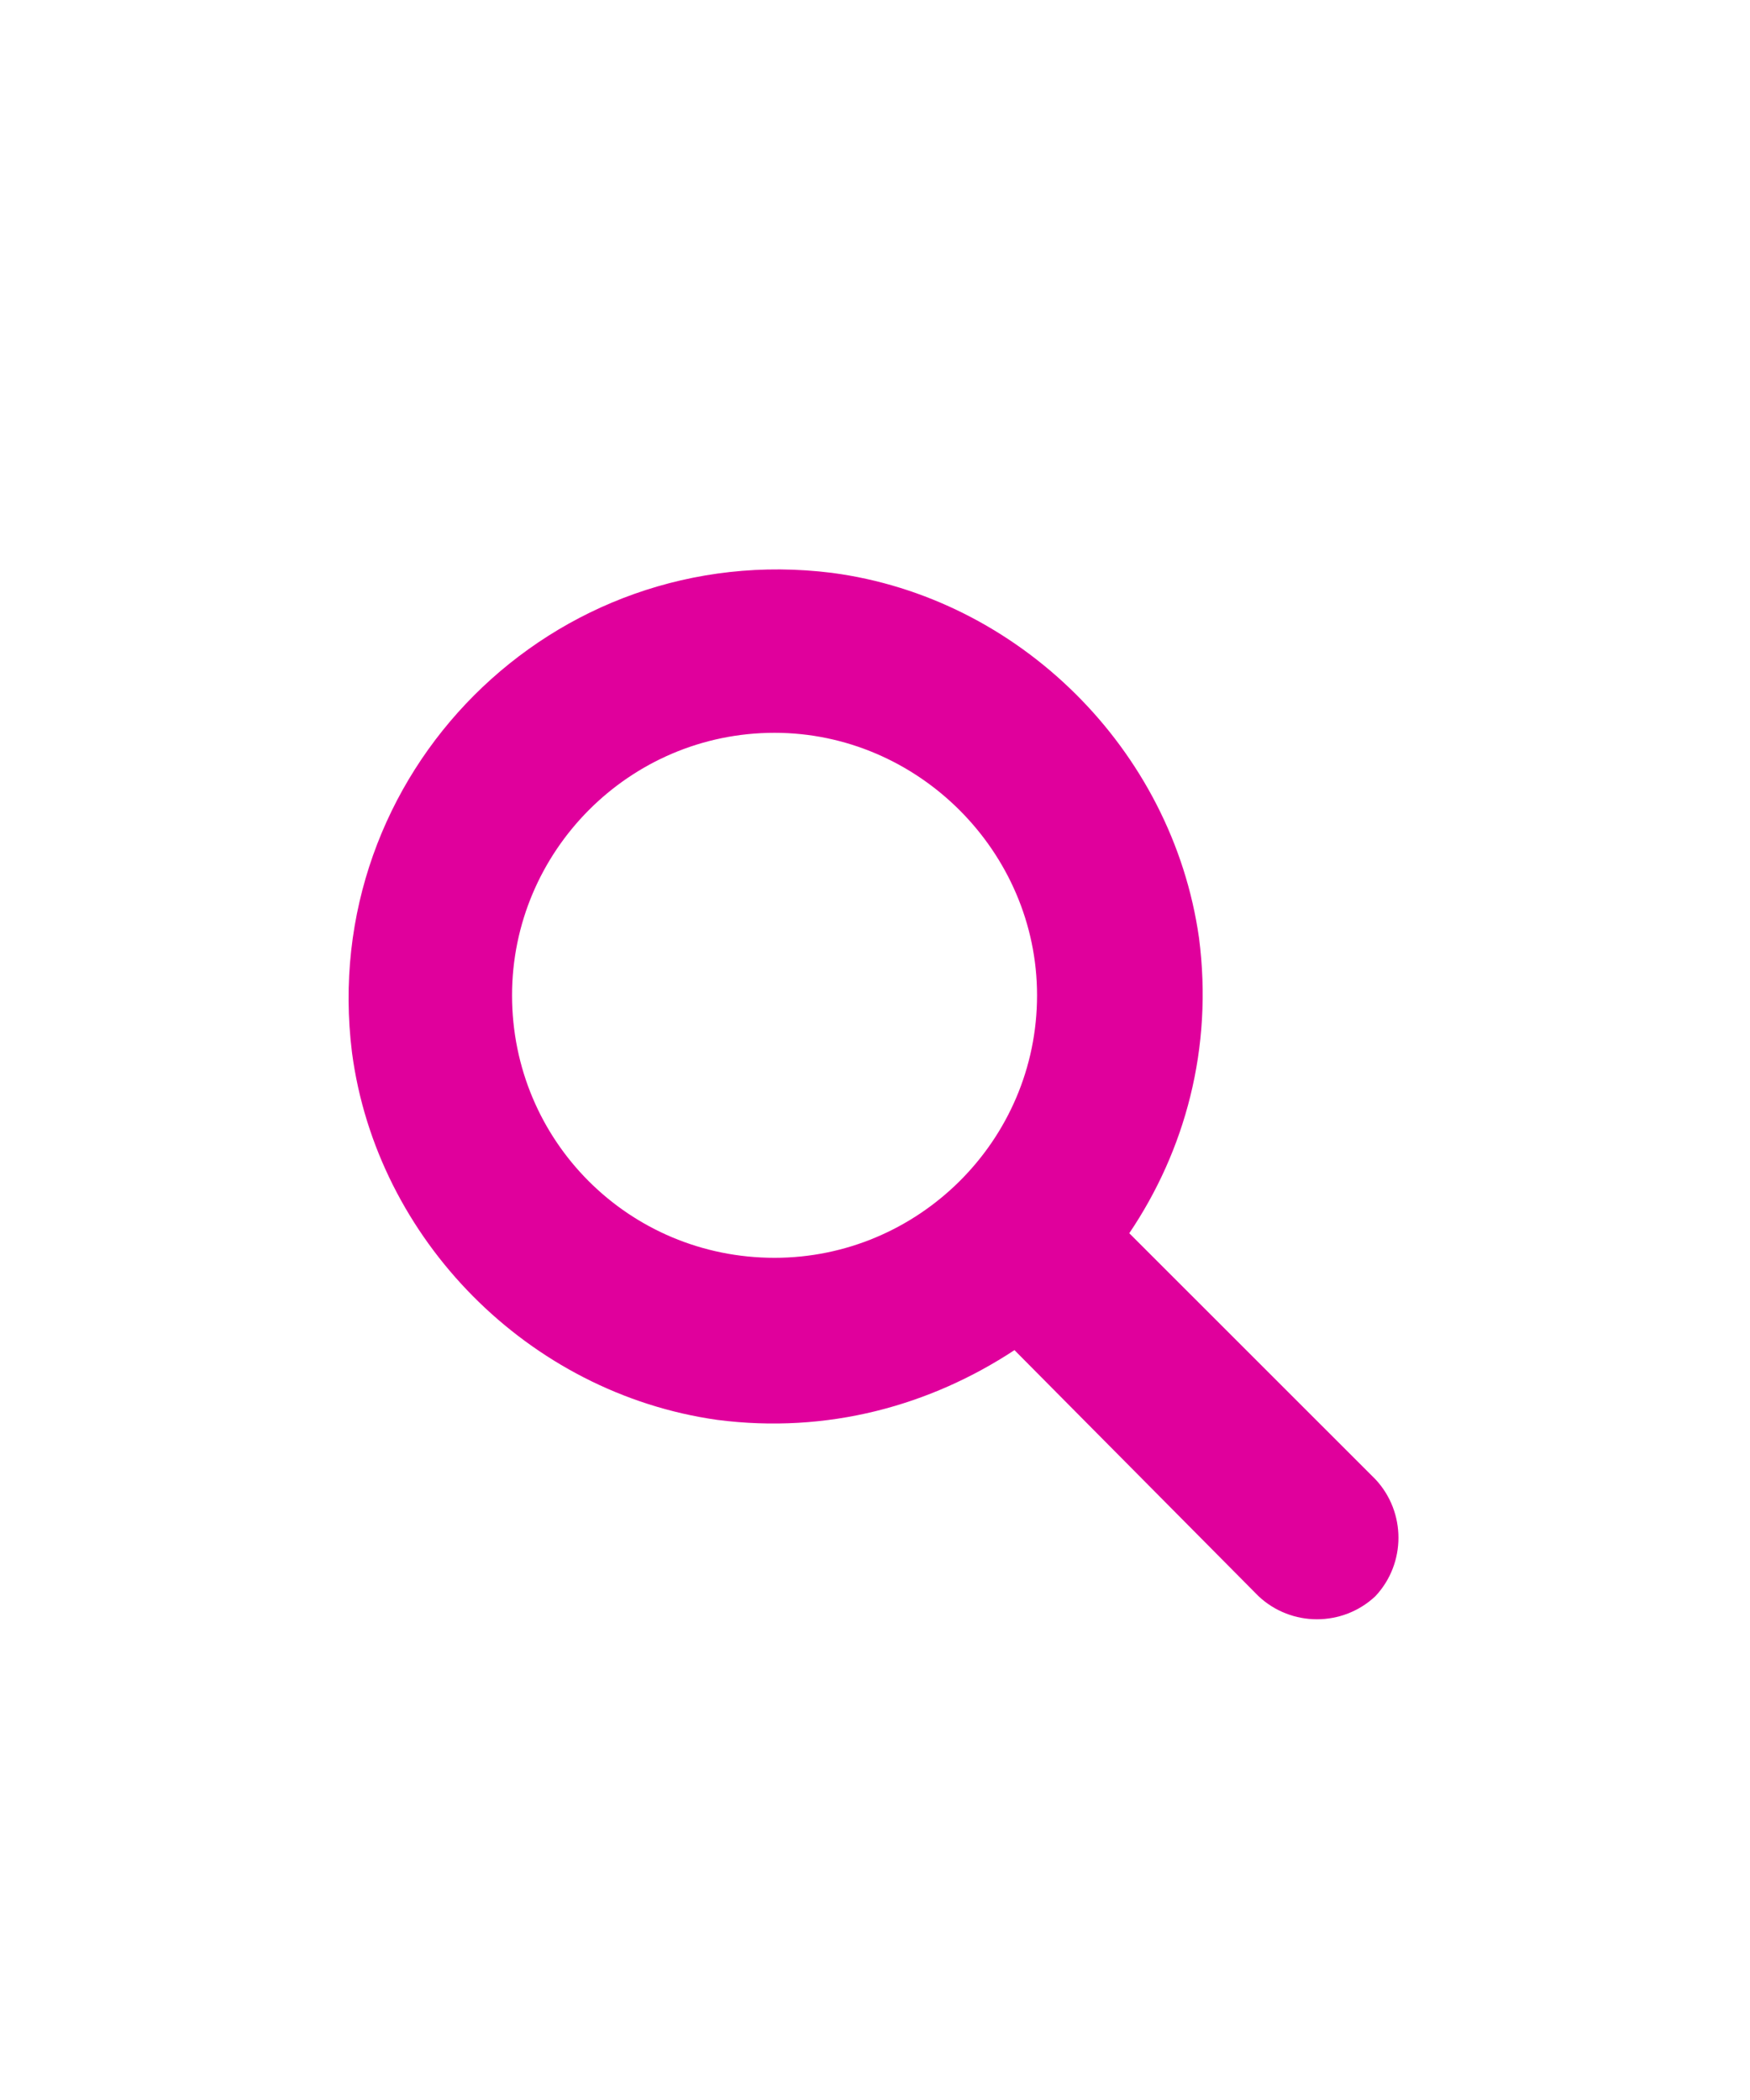
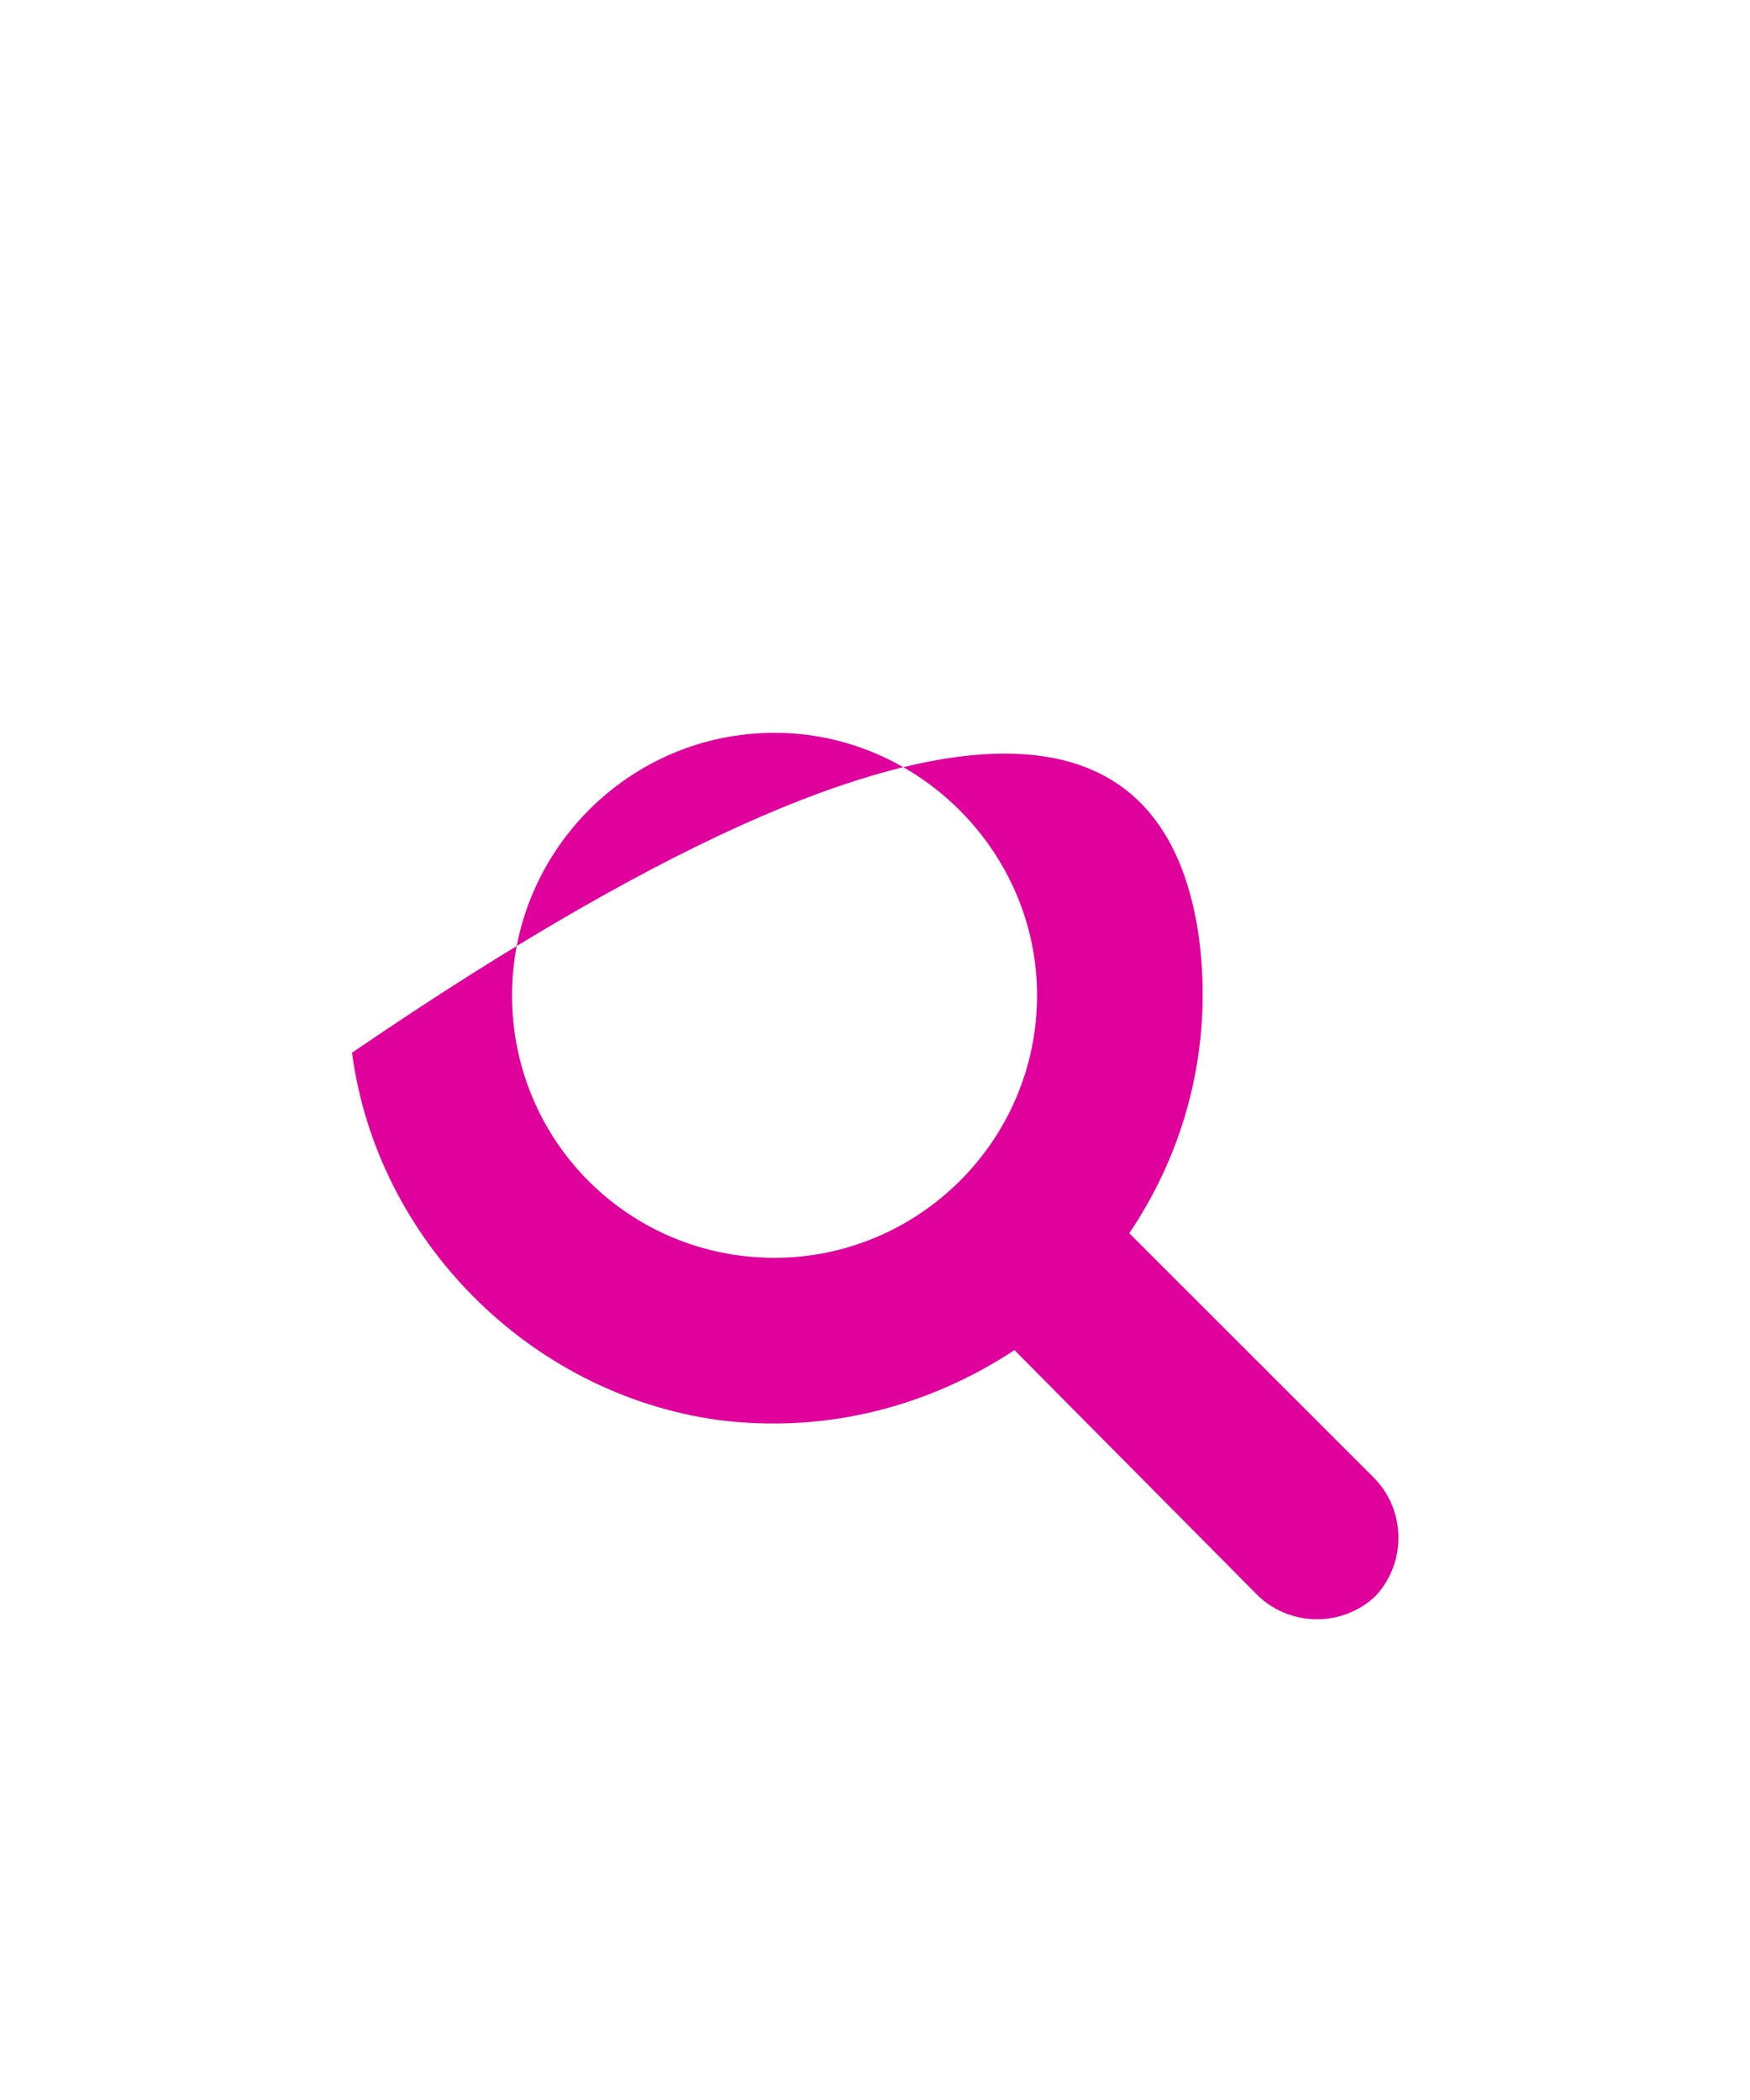
<svg xmlns="http://www.w3.org/2000/svg" width="20" height="24" viewBox="0 0 20 24" fill="none">
-   <path d="M15.719 16.906C16.07 17.281 16.07 17.867 15.719 18.242C15.344 18.594 14.758 18.594 14.383 18.242L11.594 15.43C10.633 16.062 9.461 16.391 8.195 16.227C6.039 15.922 4.305 14.164 4.023 12.031C3.625 8.844 6.32 6.148 9.508 6.547C11.641 6.828 13.398 8.562 13.703 10.719C13.867 11.984 13.539 13.156 12.906 14.094L15.719 16.906ZM5.852 11.375C5.852 13.039 7.188 14.375 8.852 14.375C10.492 14.375 11.852 13.039 11.852 11.375C11.852 9.734 10.492 8.375 8.852 8.375C7.188 8.375 5.852 9.734 5.852 11.375Z" fill="#E0009C" />
+   <path d="M15.719 16.906C16.07 17.281 16.07 17.867 15.719 18.242C15.344 18.594 14.758 18.594 14.383 18.242L11.594 15.43C10.633 16.062 9.461 16.391 8.195 16.227C6.039 15.922 4.305 14.164 4.023 12.031C11.641 6.828 13.398 8.562 13.703 10.719C13.867 11.984 13.539 13.156 12.906 14.094L15.719 16.906ZM5.852 11.375C5.852 13.039 7.188 14.375 8.852 14.375C10.492 14.375 11.852 13.039 11.852 11.375C11.852 9.734 10.492 8.375 8.852 8.375C7.188 8.375 5.852 9.734 5.852 11.375Z" fill="#E0009C" />
</svg>